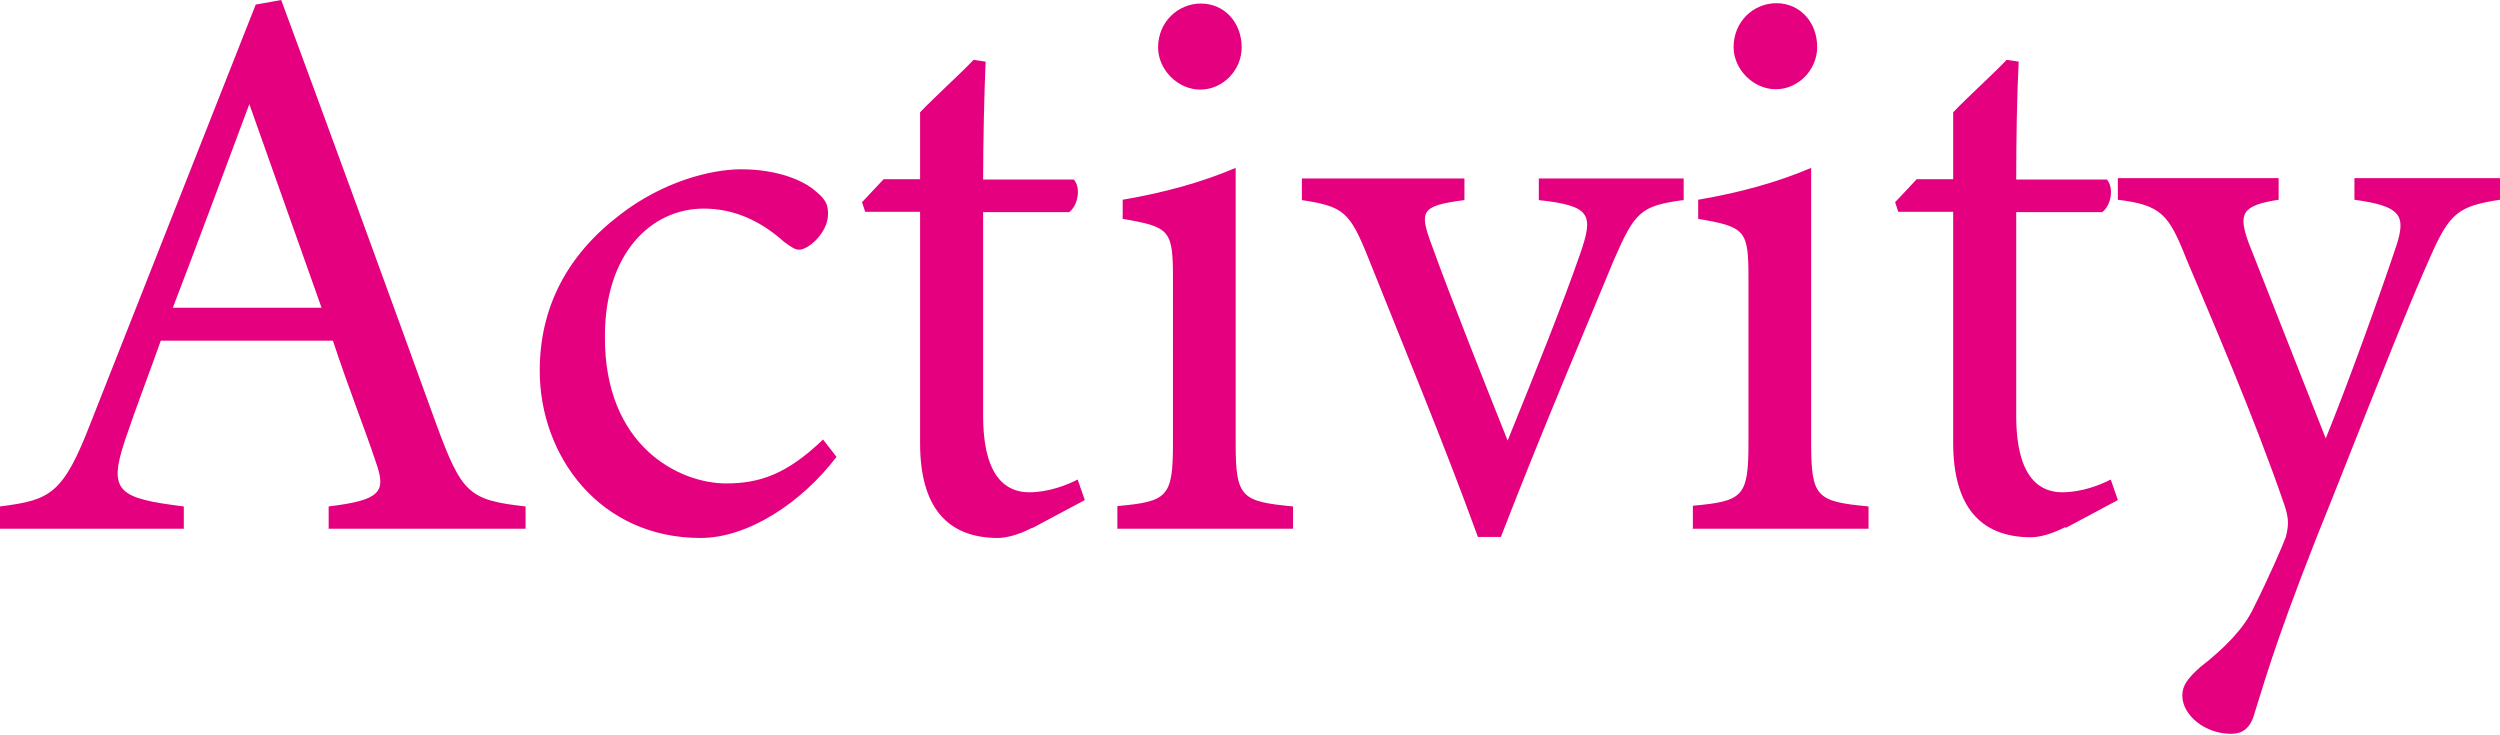
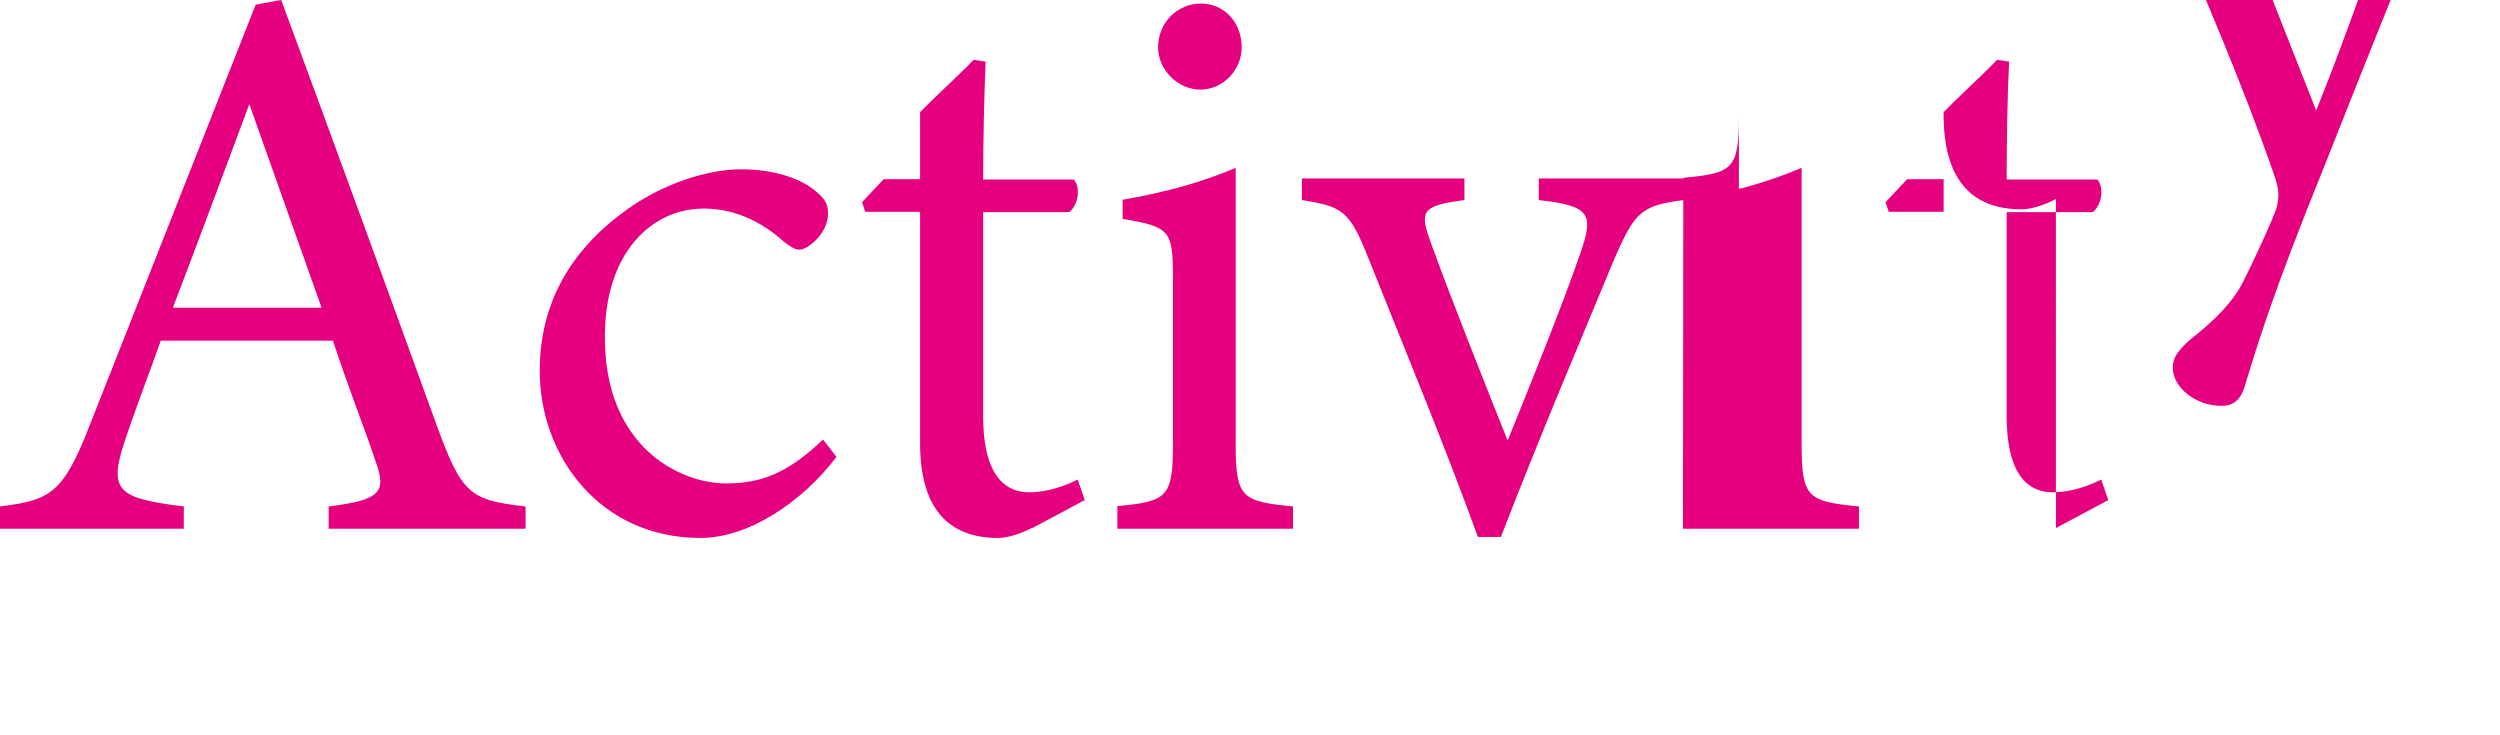
<svg xmlns="http://www.w3.org/2000/svg" id="_レイヤー_2" data-name="レイヤー 2" viewBox="0 0 70.59 20.75">
  <defs>
    <style>
      .cls-1 {
        fill: #e4007f;
      }
    </style>
  </defs>
  <g id="_レイヤー_1-2" data-name="レイヤー 1">
-     <path class="cls-1" d="M9.28,14.93v-.63c1.46-.18,1.64-.4,1.33-1.26-.29-.88-.74-2-1.21-3.42H4.54c-.36,1.01-.7,1.89-1.01,2.81-.49,1.46-.18,1.64,1.66,1.87v.63H0v-.63c1.42-.18,1.78-.34,2.56-2.36L7.22,.13l.72-.13c1.42,3.84,2.97,8.09,4.38,11.98,.72,1.96,.92,2.14,2.52,2.32v.63h-5.55ZM7.04,2.94c-.72,1.93-1.48,3.98-2.16,5.75h4.2L7.04,2.94ZM23.62,12.9c-.99,1.3-2.5,2.29-3.84,2.29-2.85,0-4.54-2.32-4.54-4.72,0-1.78,.76-3.26,2.27-4.41,1.19-.92,2.54-1.28,3.42-1.28,1.01,0,1.75,.31,2.09,.61,.31,.25,.36,.4,.36,.65,0,.54-.56,1.01-.81,1.01-.11,0-.2-.05-.43-.22-.7-.63-1.46-.94-2.27-.94-1.48,0-2.79,1.26-2.79,3.6-.02,3.12,2.11,4.16,3.42,4.16,.94,0,1.71-.25,2.74-1.24l.38,.49Zm5.53,2c-.38,.2-.74,.29-.97,.29-1.44,0-2.2-.88-2.2-2.67V5.98h-1.55l-.09-.27,.61-.65h1.03v-1.89c.43-.45,1.08-1.03,1.51-1.48l.34,.05c-.04,.94-.07,2.25-.07,3.33h2.56c.2,.22,.13,.72-.13,.92h-2.43v5.75c0,1.82,.72,2.16,1.3,2.16,.54,0,1.06-.2,1.37-.36l.2,.58-1.48,.79Zm2.4,.02v-.63c1.42-.13,1.57-.25,1.57-1.78V7.89c0-1.39-.07-1.48-1.42-1.71v-.54c1.17-.2,2.23-.49,3.19-.9v7.78c0,1.53,.16,1.64,1.62,1.78v.63h-4.97Zm2.34-12.39c-.63,0-1.19-.56-1.19-1.19,0-.72,.56-1.24,1.21-1.24s1.15,.52,1.15,1.24c0,.63-.52,1.19-1.17,1.19Zm13.64,3.12c-1.21,.16-1.37,.34-1.96,1.69-.74,1.8-2.02,4.79-3.19,7.82h-.65c-.94-2.59-2.05-5.26-3.1-7.89-.52-1.3-.7-1.44-1.87-1.62v-.61h4.59v.61c-1.24,.16-1.28,.31-.92,1.28,.56,1.55,1.51,3.93,2.14,5.51,.81-2,1.55-3.84,2.05-5.28,.38-1.1,.31-1.35-1.17-1.51v-.61h4.09v.61Zm.27,9.26v-.63c1.42-.13,1.57-.25,1.57-1.78V7.89c0-1.39-.07-1.48-1.42-1.71v-.54c1.17-.2,2.23-.49,3.19-.9v7.78c0,1.53,.16,1.64,1.62,1.78v.63h-4.97Zm2.34-12.39c-.63,0-1.19-.56-1.19-1.19,0-.72,.56-1.24,1.21-1.24s1.15,.52,1.15,1.24c0,.63-.52,1.19-1.17,1.19Zm8.18,12.36c-.38,.2-.74,.29-.97,.29-1.44,0-2.2-.88-2.2-2.67V5.98h-1.55l-.09-.27,.61-.65h1.03v-1.89c.43-.45,1.08-1.03,1.51-1.48l.34,.05c-.05,.94-.07,2.25-.07,3.33h2.56c.2,.22,.13,.72-.13,.92h-2.43v5.75c0,1.82,.72,2.16,1.3,2.16,.54,0,1.06-.2,1.37-.36l.2,.58-1.48,.79Zm12.27-9.24c-1.17,.18-1.42,.36-1.98,1.64-.56,1.26-1.17,2.79-2.72,6.7-1.46,3.6-1.87,4.99-2.23,6.16-.13,.47-.38,.58-.67,.58-.72,0-1.37-.52-1.37-1.08,0-.29,.16-.49,.49-.79,.72-.56,1.24-1.1,1.51-1.66,.47-.94,.81-1.73,.92-2.02,.09-.34,.09-.54-.04-.92-.88-2.56-2.09-5.33-2.77-6.95-.49-1.24-.7-1.51-1.93-1.66v-.61h4.54v.61c-1.03,.16-1.15,.38-.85,1.21l2.18,5.53c.63-1.55,1.53-4.05,2-5.46,.27-.85,.11-1.1-1.19-1.28v-.61h4.11v.61Z" />
+     <path class="cls-1" d="M9.28,14.93v-.63c1.46-.18,1.64-.4,1.33-1.26-.29-.88-.74-2-1.21-3.42H4.54c-.36,1.01-.7,1.89-1.01,2.81-.49,1.46-.18,1.64,1.66,1.87v.63H0v-.63c1.42-.18,1.78-.34,2.56-2.36L7.22,.13l.72-.13c1.42,3.84,2.97,8.09,4.38,11.98,.72,1.96,.92,2.14,2.52,2.32v.63h-5.55ZM7.04,2.94c-.72,1.93-1.48,3.98-2.16,5.75h4.2L7.04,2.94ZM23.62,12.9c-.99,1.3-2.5,2.29-3.84,2.29-2.85,0-4.54-2.32-4.54-4.72,0-1.78,.76-3.26,2.27-4.41,1.19-.92,2.54-1.28,3.42-1.28,1.01,0,1.75,.31,2.09,.61,.31,.25,.36,.4,.36,.65,0,.54-.56,1.01-.81,1.01-.11,0-.2-.05-.43-.22-.7-.63-1.46-.94-2.27-.94-1.48,0-2.79,1.26-2.79,3.6-.02,3.12,2.11,4.16,3.42,4.16,.94,0,1.71-.25,2.74-1.24l.38,.49Zm5.53,2c-.38,.2-.74,.29-.97,.29-1.44,0-2.2-.88-2.2-2.67V5.98h-1.55l-.09-.27,.61-.65h1.03v-1.89c.43-.45,1.08-1.03,1.51-1.48l.34,.05c-.04,.94-.07,2.25-.07,3.33h2.56c.2,.22,.13,.72-.13,.92h-2.43v5.75c0,1.82,.72,2.16,1.3,2.16,.54,0,1.06-.2,1.37-.36l.2,.58-1.48,.79Zm2.4,.02v-.63c1.42-.13,1.57-.25,1.57-1.78V7.89c0-1.39-.07-1.48-1.42-1.71v-.54c1.17-.2,2.23-.49,3.19-.9v7.78c0,1.53,.16,1.64,1.62,1.78v.63h-4.97Zm2.34-12.39c-.63,0-1.19-.56-1.19-1.19,0-.72,.56-1.24,1.21-1.24s1.15,.52,1.15,1.24c0,.63-.52,1.19-1.17,1.19Zm13.64,3.12c-1.21,.16-1.37,.34-1.96,1.69-.74,1.8-2.02,4.79-3.19,7.82h-.65c-.94-2.59-2.05-5.26-3.1-7.89-.52-1.3-.7-1.44-1.87-1.62v-.61h4.59v.61c-1.24,.16-1.28,.31-.92,1.28,.56,1.55,1.51,3.93,2.14,5.51,.81-2,1.55-3.84,2.05-5.28,.38-1.1,.31-1.35-1.17-1.51v-.61h4.09v.61Zv-.63c1.42-.13,1.57-.25,1.57-1.78V7.89c0-1.39-.07-1.48-1.42-1.71v-.54c1.17-.2,2.23-.49,3.19-.9v7.78c0,1.53,.16,1.64,1.62,1.78v.63h-4.97Zm2.34-12.39c-.63,0-1.19-.56-1.19-1.19,0-.72,.56-1.24,1.21-1.24s1.15,.52,1.15,1.24c0,.63-.52,1.19-1.17,1.19Zm8.18,12.36c-.38,.2-.74,.29-.97,.29-1.44,0-2.2-.88-2.2-2.67V5.98h-1.55l-.09-.27,.61-.65h1.03v-1.89c.43-.45,1.08-1.03,1.51-1.48l.34,.05c-.05,.94-.07,2.25-.07,3.33h2.56c.2,.22,.13,.72-.13,.92h-2.43v5.75c0,1.82,.72,2.16,1.3,2.16,.54,0,1.06-.2,1.37-.36l.2,.58-1.48,.79Zm12.27-9.24c-1.17,.18-1.42,.36-1.98,1.64-.56,1.26-1.17,2.79-2.72,6.7-1.46,3.6-1.87,4.99-2.23,6.16-.13,.47-.38,.58-.67,.58-.72,0-1.37-.52-1.37-1.08,0-.29,.16-.49,.49-.79,.72-.56,1.24-1.1,1.51-1.66,.47-.94,.81-1.73,.92-2.02,.09-.34,.09-.54-.04-.92-.88-2.56-2.09-5.33-2.77-6.95-.49-1.24-.7-1.51-1.93-1.66v-.61h4.54v.61c-1.03,.16-1.15,.38-.85,1.21l2.18,5.53c.63-1.55,1.53-4.05,2-5.46,.27-.85,.11-1.1-1.19-1.28v-.61h4.11v.61Z" />
  </g>
</svg>